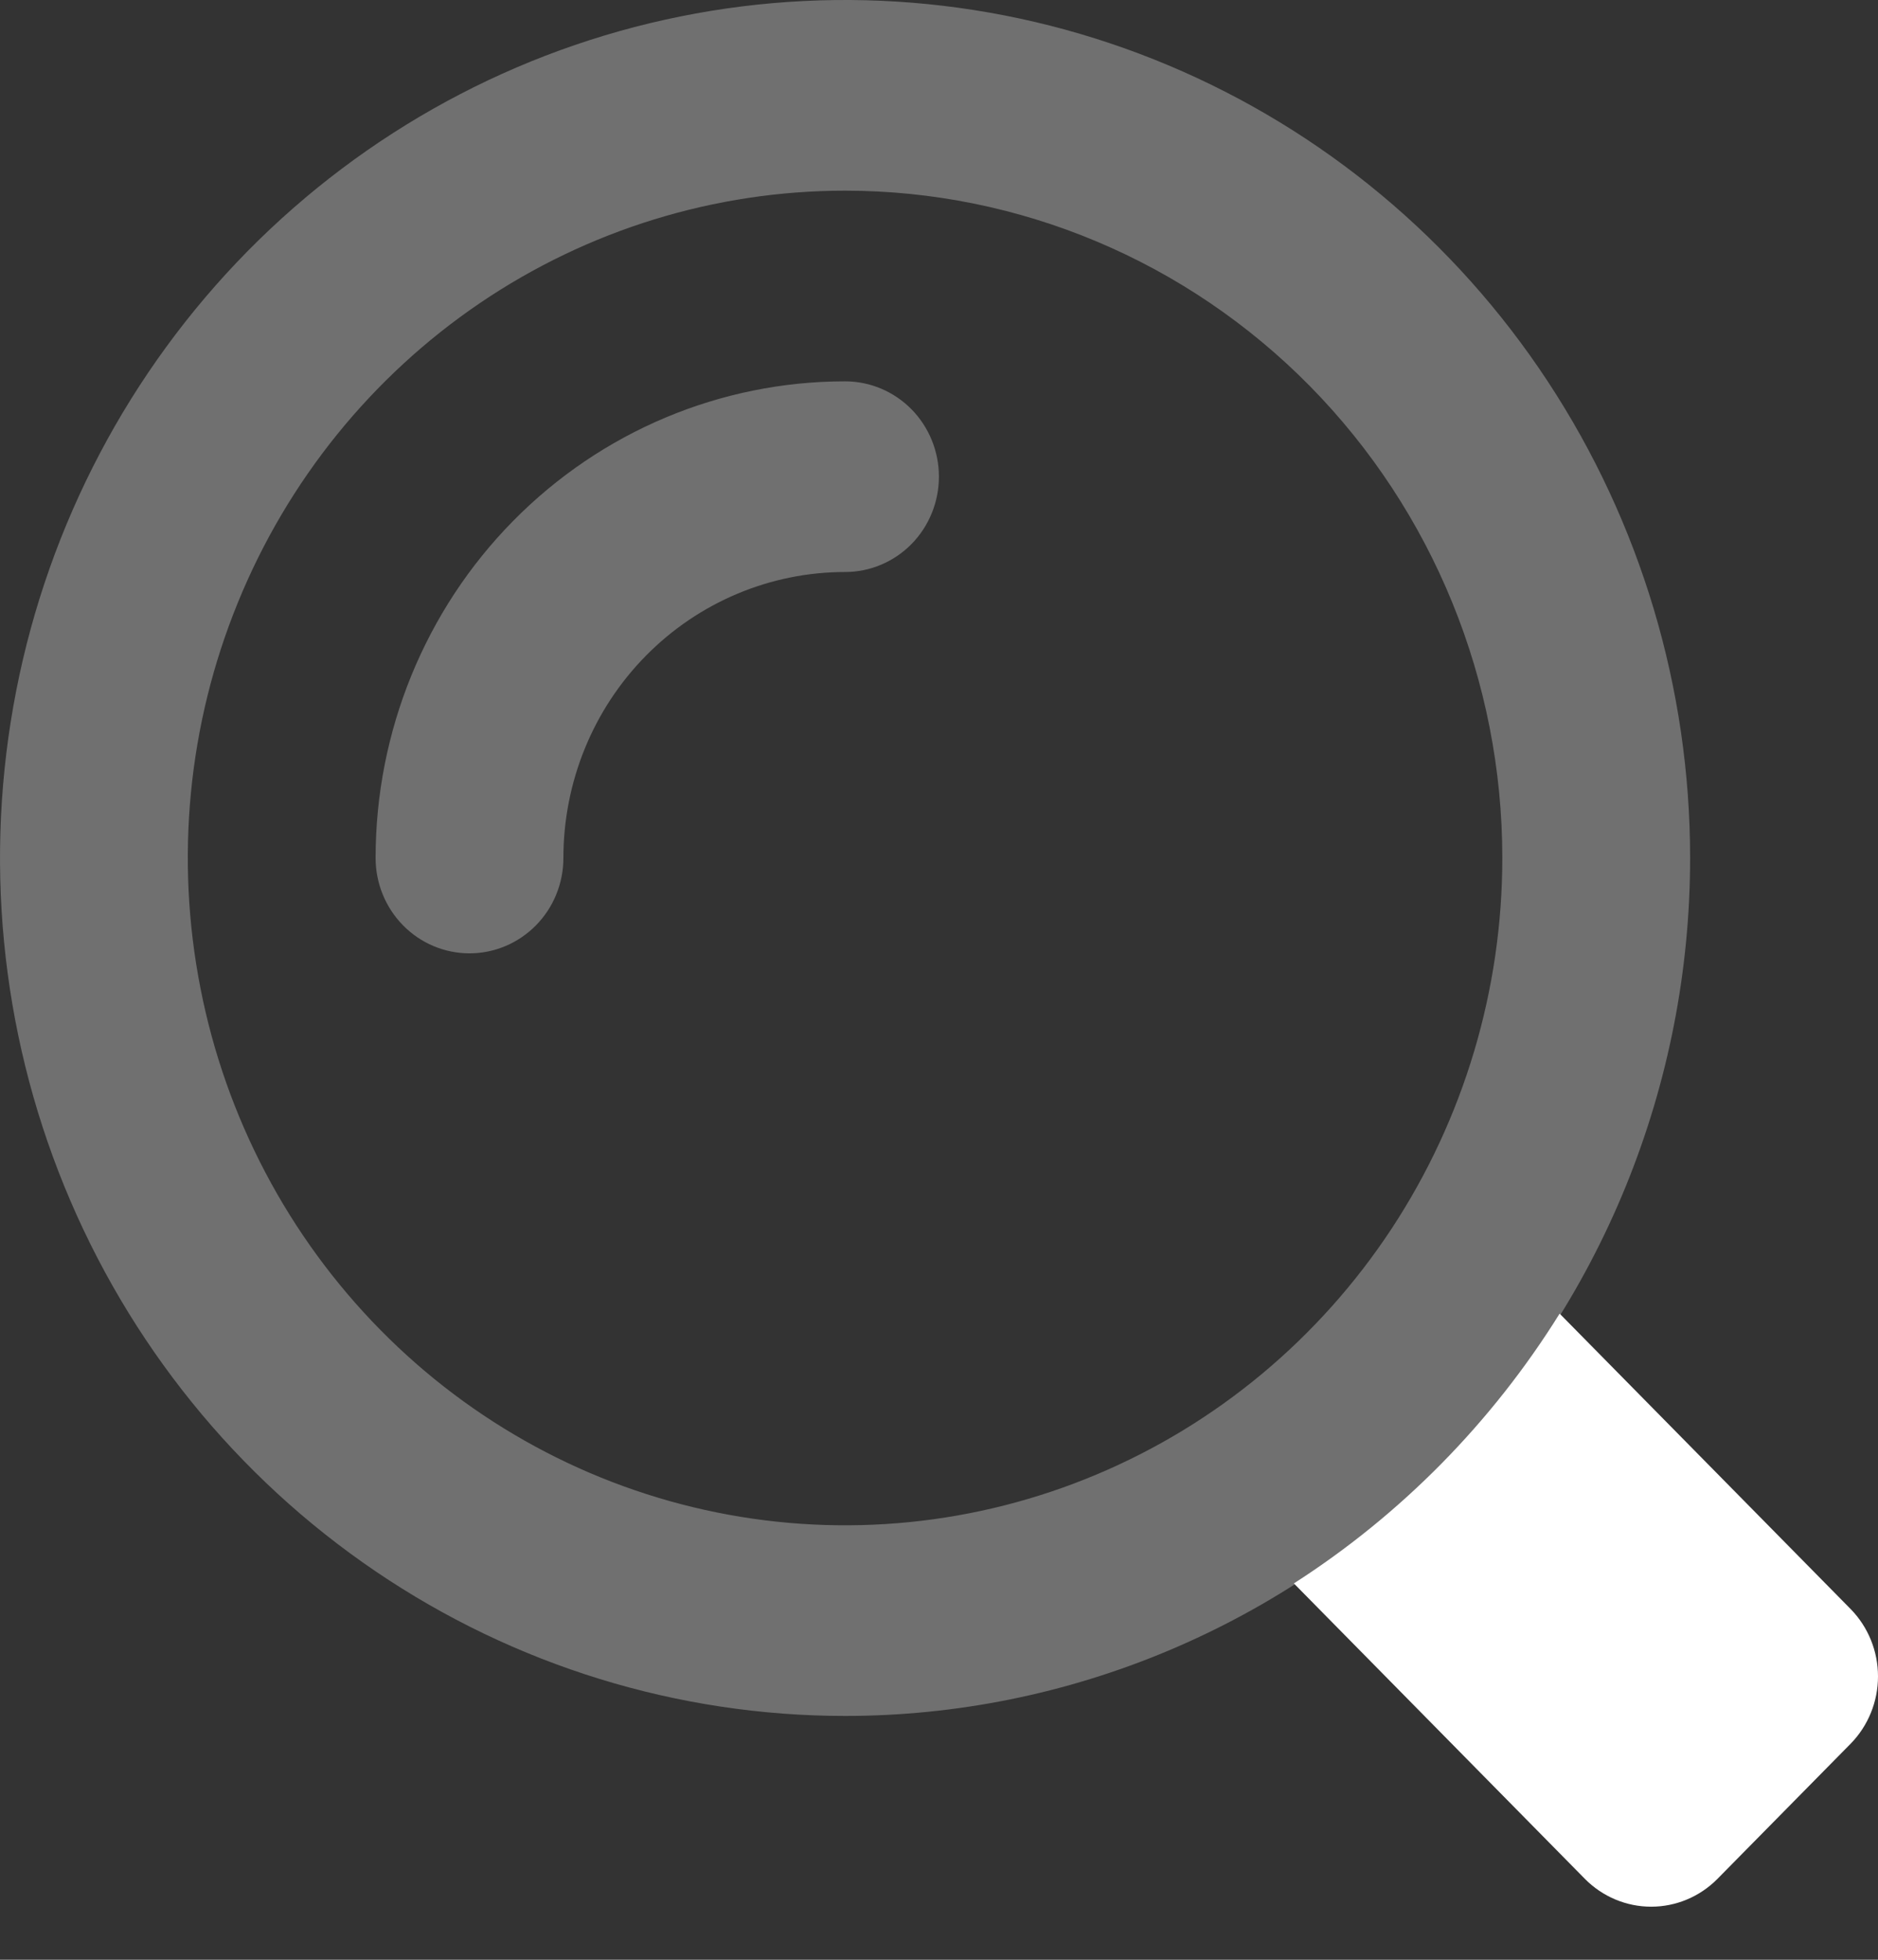
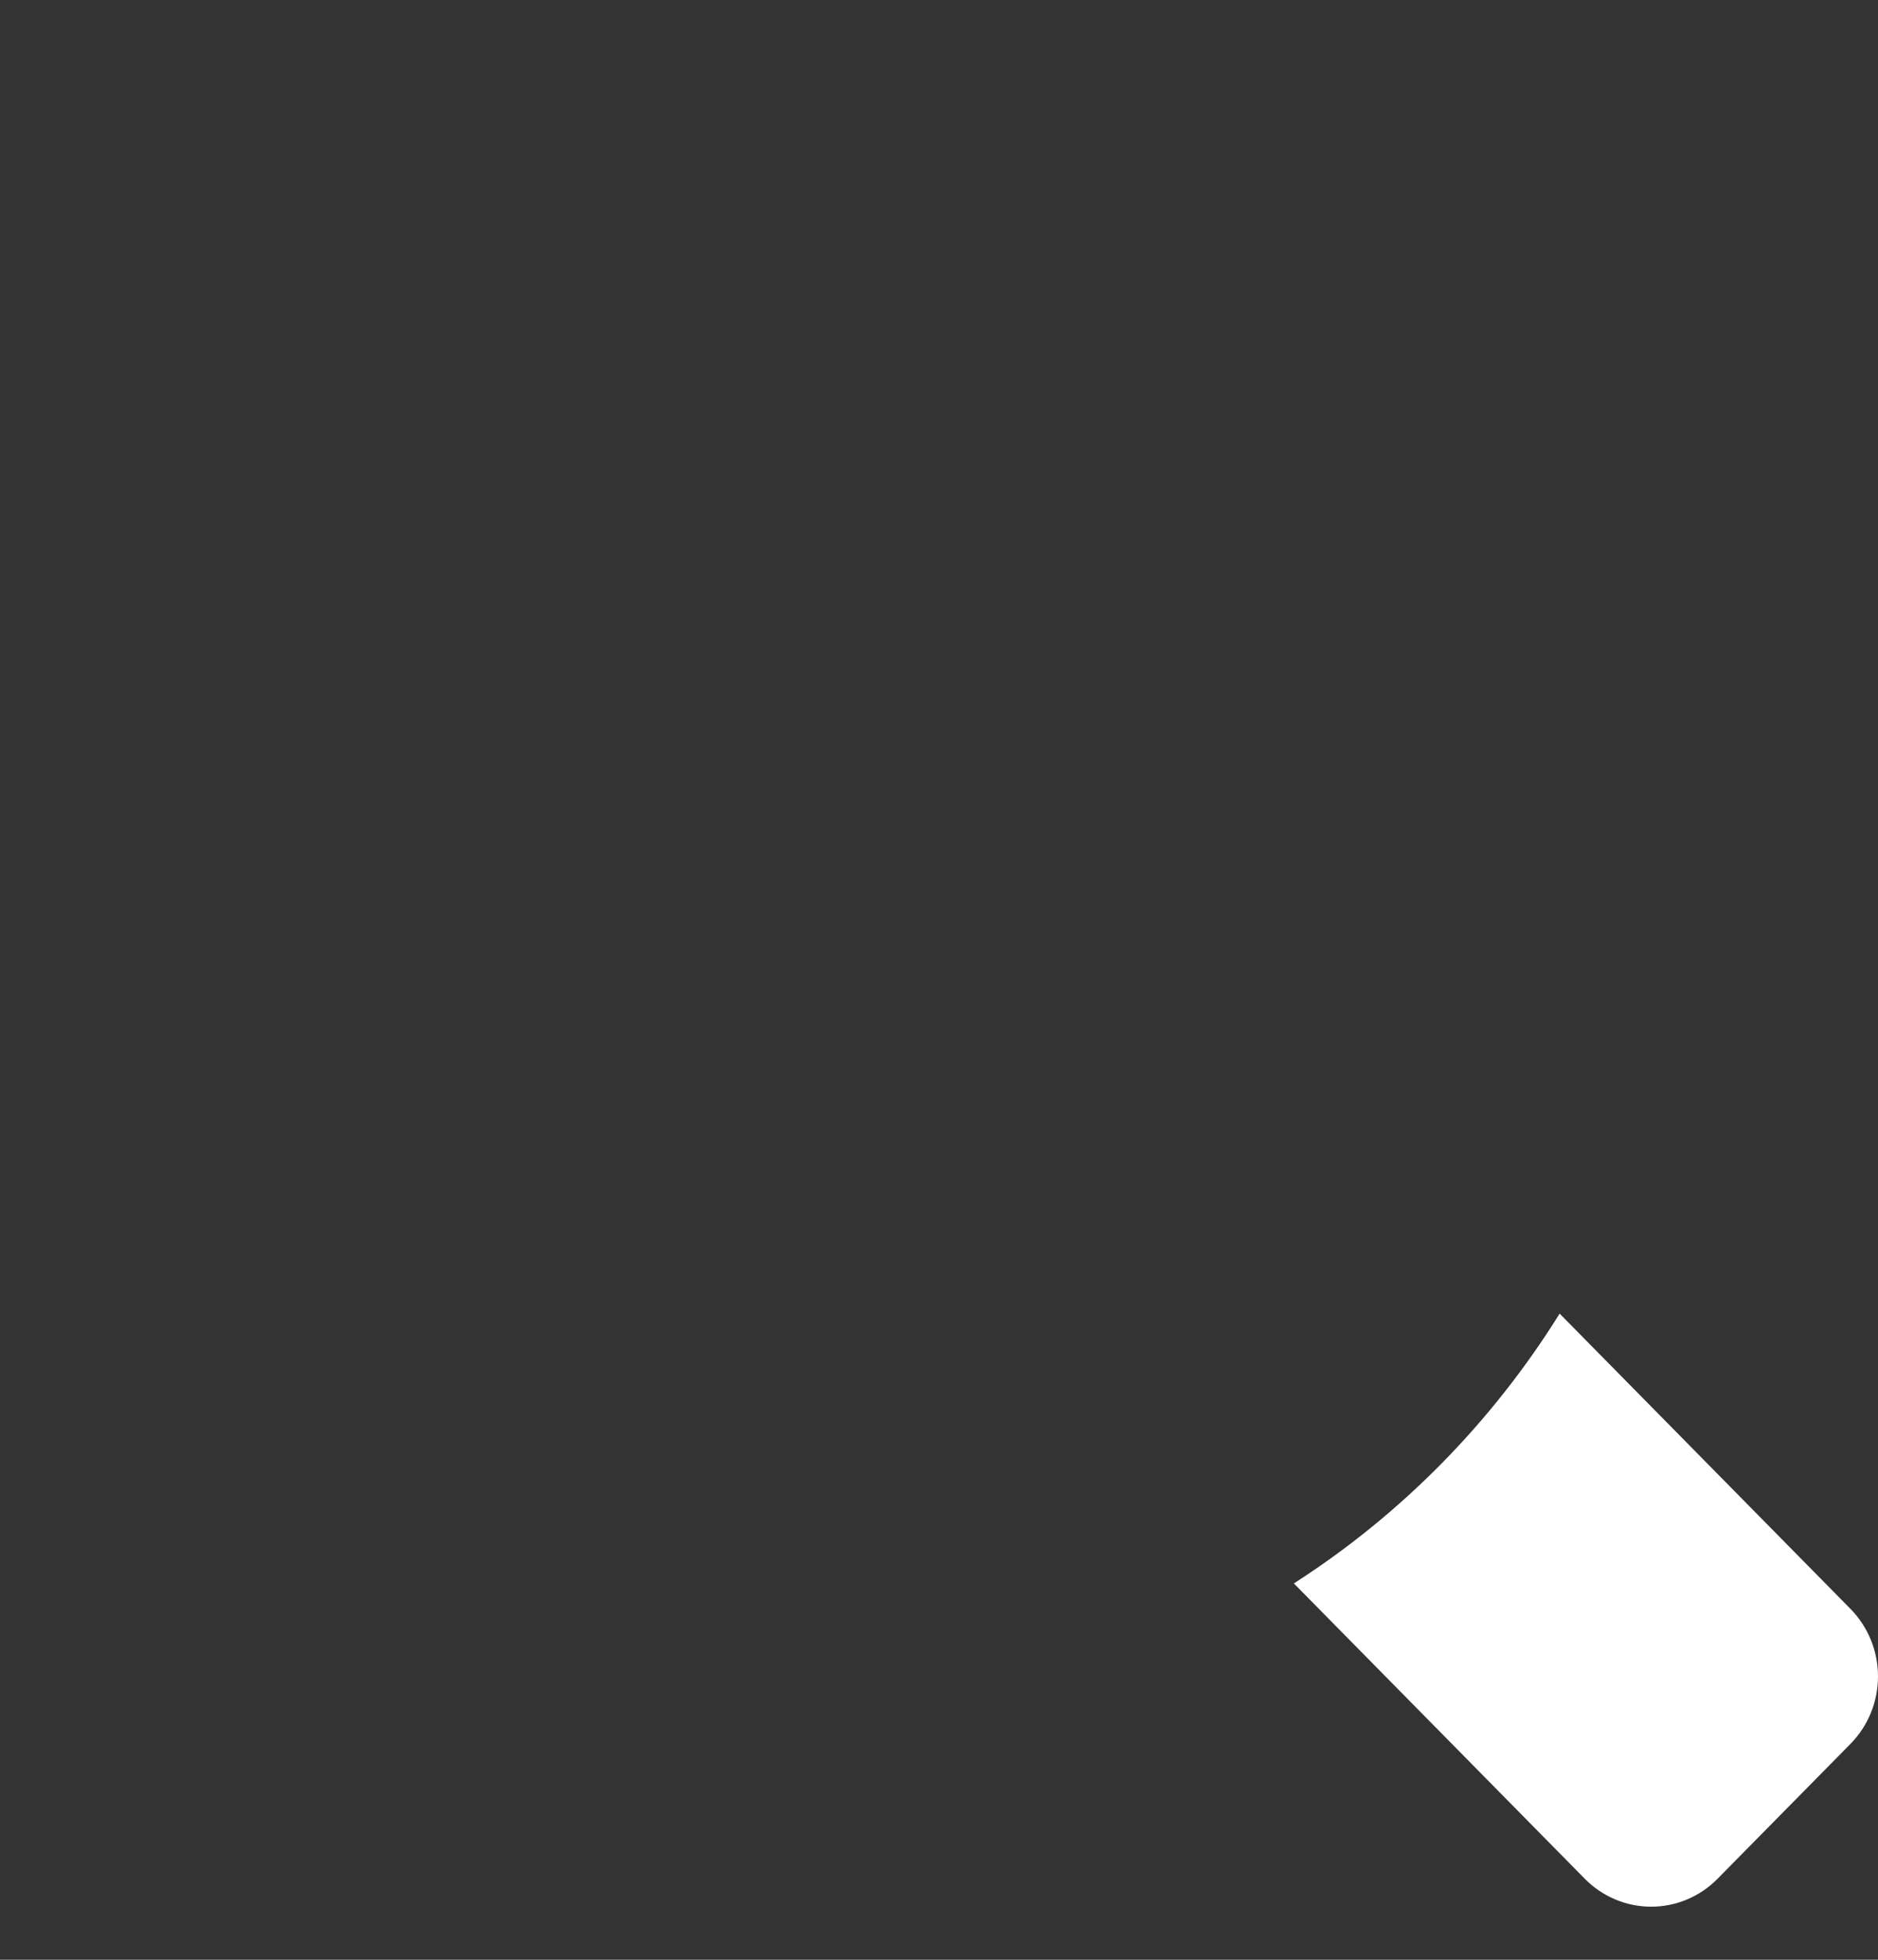
<svg xmlns="http://www.w3.org/2000/svg" width="23" height="24" viewBox="0 0 23 24" fill="none">
  <rect x="0" y="0" width="23" height="24" fill="#333333" stroke="none" />
  <path d="M22.666 19.706L19.101 16.087C18.271 17.42 17.159 18.549 15.846 19.391L19.411 23.01C19.627 23.228 19.918 23.35 20.222 23.35C20.526 23.35 20.817 23.228 21.033 23.01L22.666 21.353C22.88 21.134 23 20.838 23 20.53C23 20.221 22.88 19.925 22.666 19.706Z" fill="white" />
  <g opacity="0.3">
-     <path d="M10.35 21.014C8.303 21.014 6.302 20.398 4.6 19.243C2.898 18.089 1.571 16.448 0.788 14.528C0.004 12.608 -0.2 10.495 0.199 8.457C0.598 6.419 1.584 4.547 3.031 3.077C4.479 1.608 6.323 0.607 8.33 0.202C10.338 -0.204 12.419 0.005 14.31 0.8C16.201 1.595 17.818 2.942 18.955 4.67C20.092 6.398 20.699 8.429 20.699 10.507C20.699 11.887 20.431 13.253 19.911 14.528C19.391 15.803 18.629 16.961 17.668 17.937C16.707 18.912 15.566 19.686 14.31 20.214C13.055 20.742 11.709 21.014 10.35 21.014ZM10.35 2.335C8.758 2.335 7.201 2.814 5.877 3.712C4.554 4.61 3.522 5.886 2.913 7.38C2.303 8.873 2.144 10.516 2.455 12.101C2.765 13.687 3.532 15.143 4.658 16.286C5.783 17.429 7.218 18.207 8.779 18.522C10.341 18.838 11.959 18.676 13.43 18.057C14.901 17.439 16.158 16.391 17.043 15.047C17.927 13.703 18.399 12.123 18.399 10.507C18.399 8.34 17.551 6.261 16.042 4.728C14.532 3.196 12.485 2.335 10.35 2.335ZM6.9 10.507C6.9 9.578 7.263 8.687 7.91 8.031C8.557 7.374 9.435 7.005 10.35 7.005C10.655 7.005 10.947 6.882 11.163 6.663C11.378 6.444 11.499 6.147 11.499 5.837C11.499 5.528 11.378 5.231 11.163 5.012C10.947 4.793 10.655 4.67 10.35 4.67C8.825 4.67 7.362 5.285 6.284 6.38C5.206 7.474 4.6 8.959 4.6 10.507C4.6 10.817 4.721 11.114 4.937 11.333C5.152 11.552 5.445 11.675 5.75 11.675C6.055 11.675 6.347 11.552 6.563 11.333C6.779 11.114 6.9 10.817 6.9 10.507Z" fill="white" />
-   </g>
+     </g>
</svg>